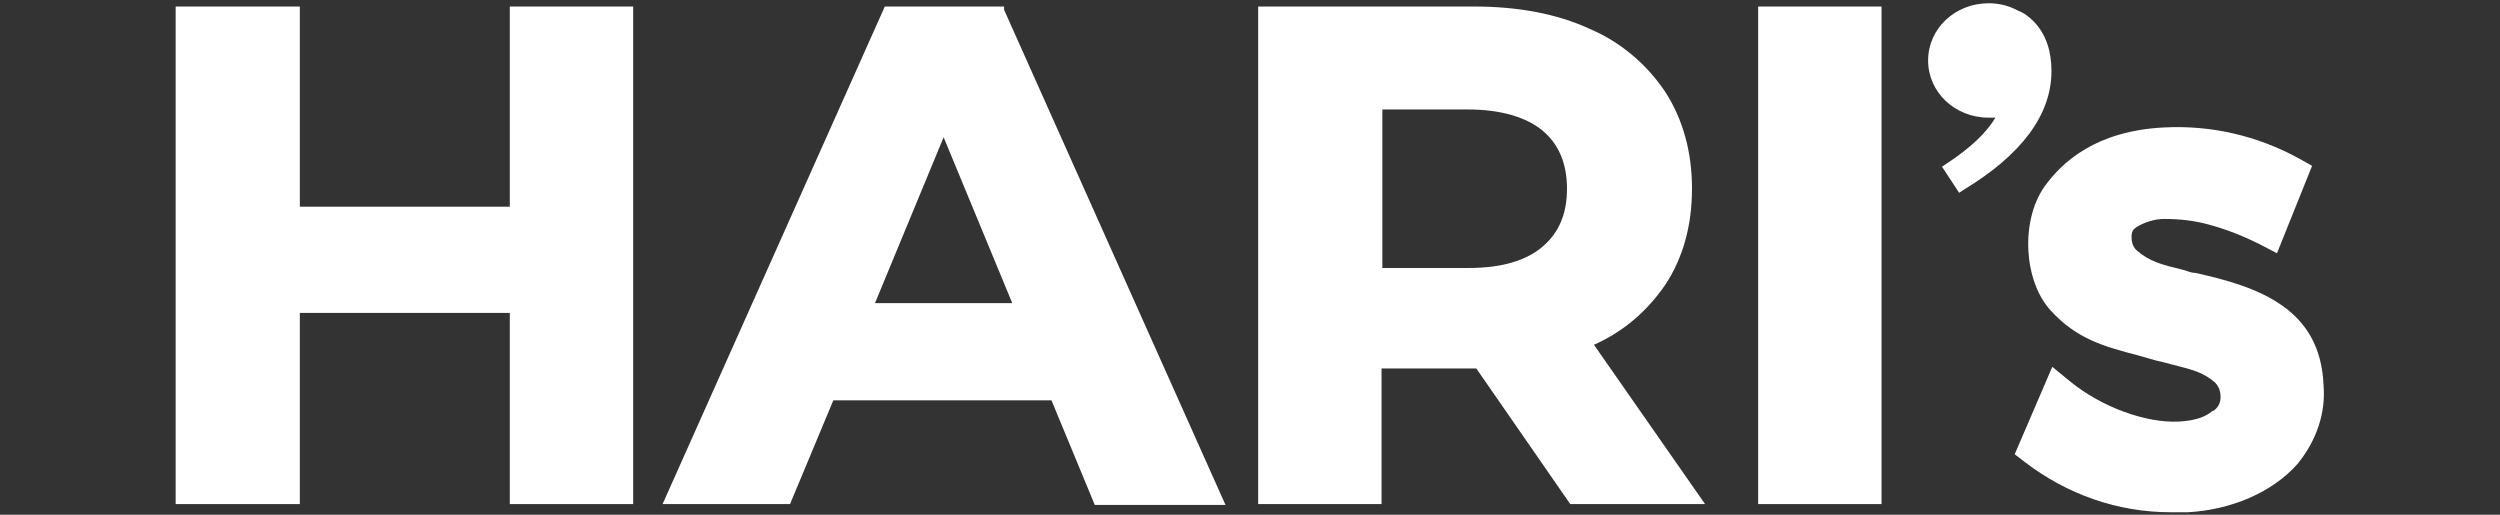
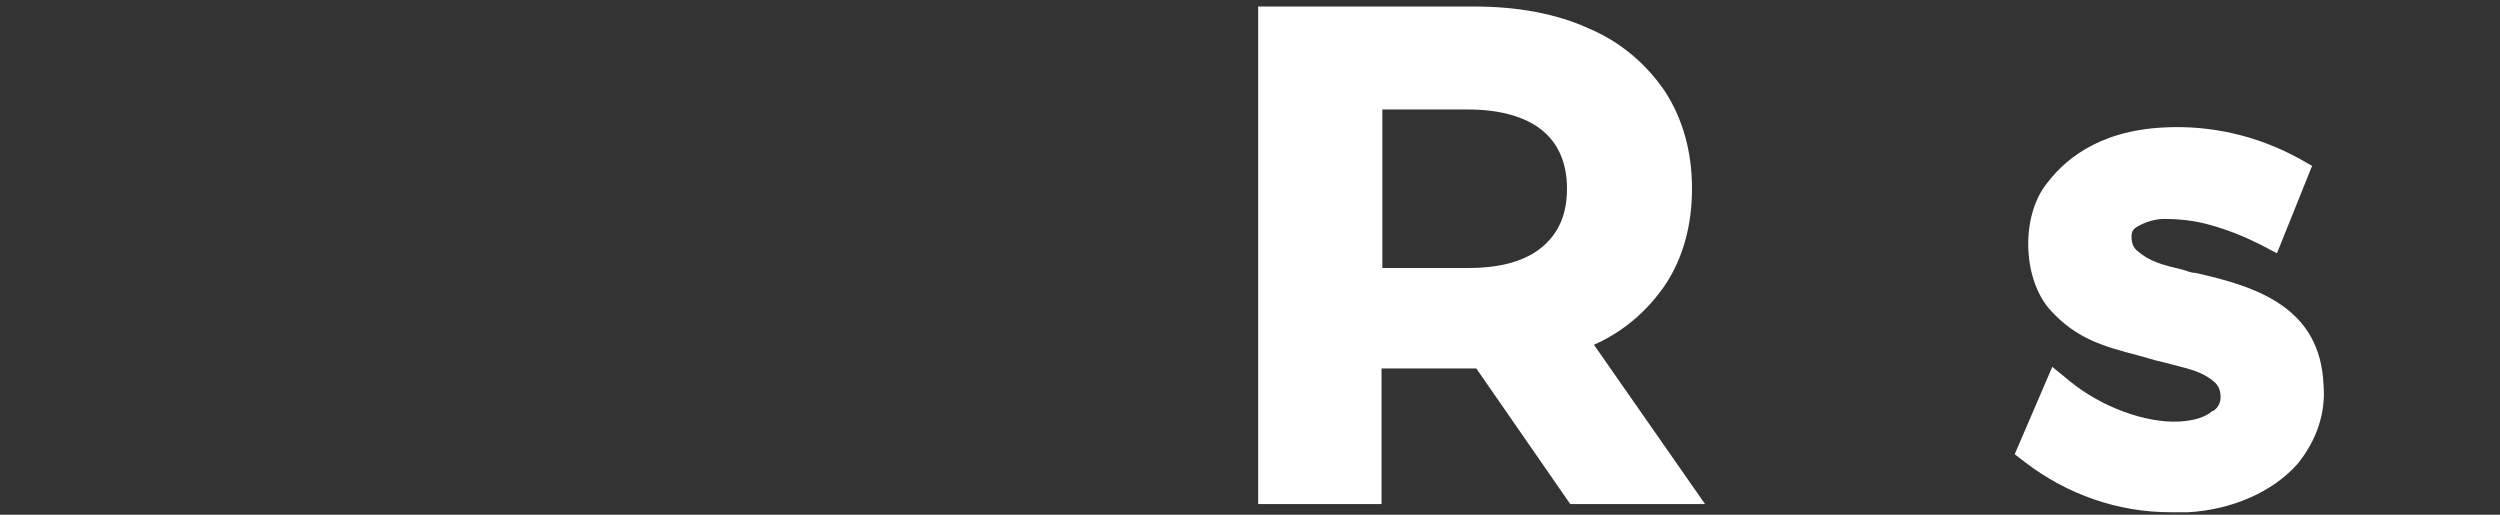
<svg xmlns="http://www.w3.org/2000/svg" version="1.1" viewBox="0 0 306 63">
  <rect x="0" y="0" width="306" height="63" fill="#333333" stroke="none" />
  <defs>
    <style>
      .cls-1 {
        fill: #fff;
      }
    </style>
  </defs>
  <g>
    <g id="Layer_1">
      <g>
-         <path class="cls-1" d="M251.1,8.7c0-2.5-.7-4.5-2.1-6h0c-.6-.6-1.2-1.1-2-1.4-1.1-.6-2.3-.9-3.6-.9-4.1,0-7.4,3.1-7.4,7s3.3,7,7.4,7,.6,0,.9-.1c-1.1,1.9-3.1,3.8-6,5.7l-.6.4,2.1,3.2.6-.4c7.1-4.3,10.7-9.2,10.7-14.5Z" />
-         <polygon class="cls-1" points="62.4 25.3 36.7 25.3 36.7 .8 21.5 .8 21.5 61.7 36.7 61.7 36.7 38.3 62.4 38.3 62.4 61.7 77.5 61.7 77.5 .8 62.4 .8 62.4 25.3" />
-         <path class="cls-1" d="M122.8.8h-14.5l-27.2,60.9h15.6l5.3-12.7h26.7l5.3,12.8h16L122.9,1.2v-.4ZM123.9,37.1h-16.8l8.4-20.3,8.4,20.3Z" />
        <path class="cls-1" d="M203.8,34.9c2.2-3.3,3.3-7.3,3.3-11.8s-1.1-8.5-3.3-11.9c-2.3-3.4-5.5-6.1-9.3-7.7-3.9-1.8-8.7-2.7-14-2.7h-26.5v60.9h15.1v-16.6h11.6l11.5,16.6h16.5l-13.6-19.5c3.6-1.6,6.5-4.1,8.7-7.3ZM191.8,23.1c0,3.1-1,5.4-3,7.1s-5,2.6-9,2.6h-10.6V13.4h10.5c3.9,0,7,.9,9,2.5s3.1,4,3.1,7.2h0Z" />
-         <rect class="cls-1" x="215.2" y=".8" width="15.1" height="60.9" />
        <path class="cls-1" d="M284.4,47.1c-.4-9.4-8-12-15.7-13.7-.6,0-1.1-.3-1.6-.4-2.5-.6-4-1-5.5-2.3-.5-.4-.7-1-.7-1.7s.2-.9.6-1.2c1-.6,2.2-1,3.4-1,1.9,0,3.7.2,5.5.7,2.2.6,4.2,1.4,6.2,2.4l2.1,1.1,4.3-10.7-1.6-.9c-5.1-2.8-10.8-4.1-16.5-3.8-8.3.4-12.5,4.2-14.7,7.3-2.9,4.2-2.5,11.5.8,15.1,3.2,3.5,6.5,4.4,10.7,5.5.7.2,1.4.4,2.1.6.8.2,1.3.3,2,.5,2.3.6,3.8.9,5.3,2.2.5.5.7,1.1.7,1.8s-.3,1.3-.9,1.7h-.1c-.9.8-2.3,1.2-4.1,1.3-4.1.2-9.5-1.8-13.3-4.9l-2.2-1.8-4.6,10.7,1.3,1c5.1,3.9,11.3,6.1,17.8,6.1h2.1c5.4-.3,10.4-2.5,13.4-5.9,2.3-2.8,3.5-6.2,3.2-9.7Z" />
      </g>
    </g>
  </g>
</svg>